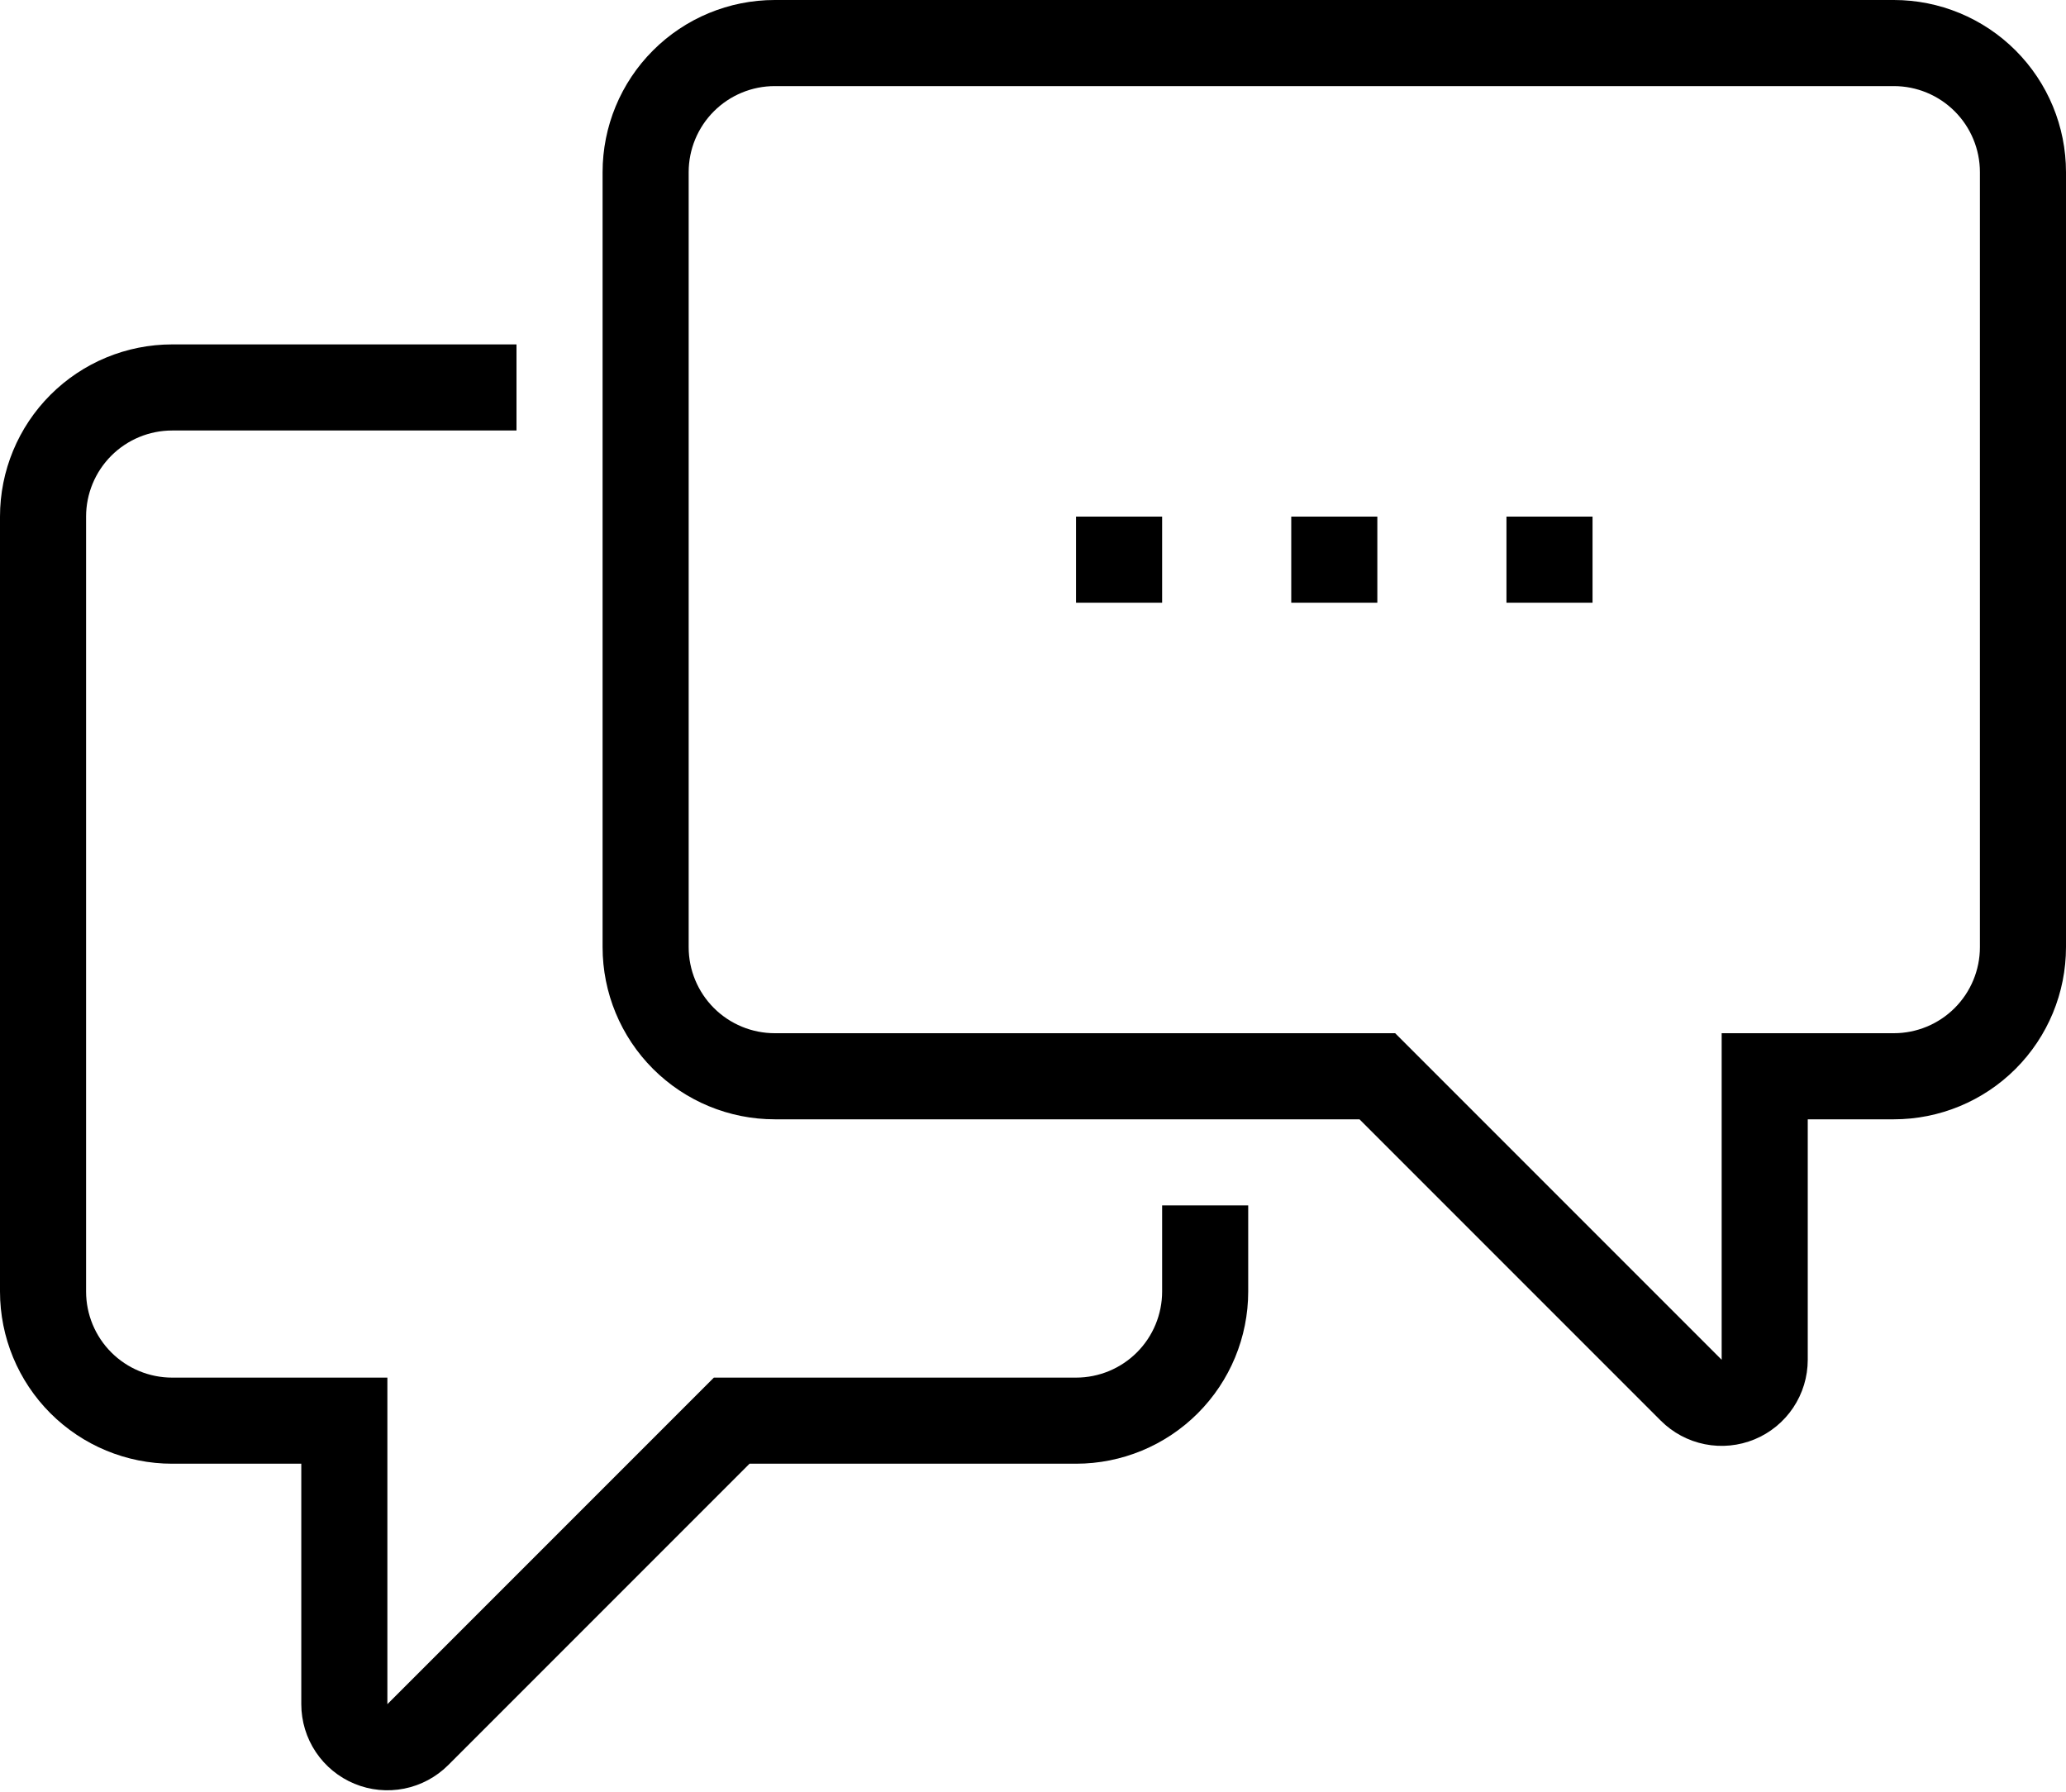
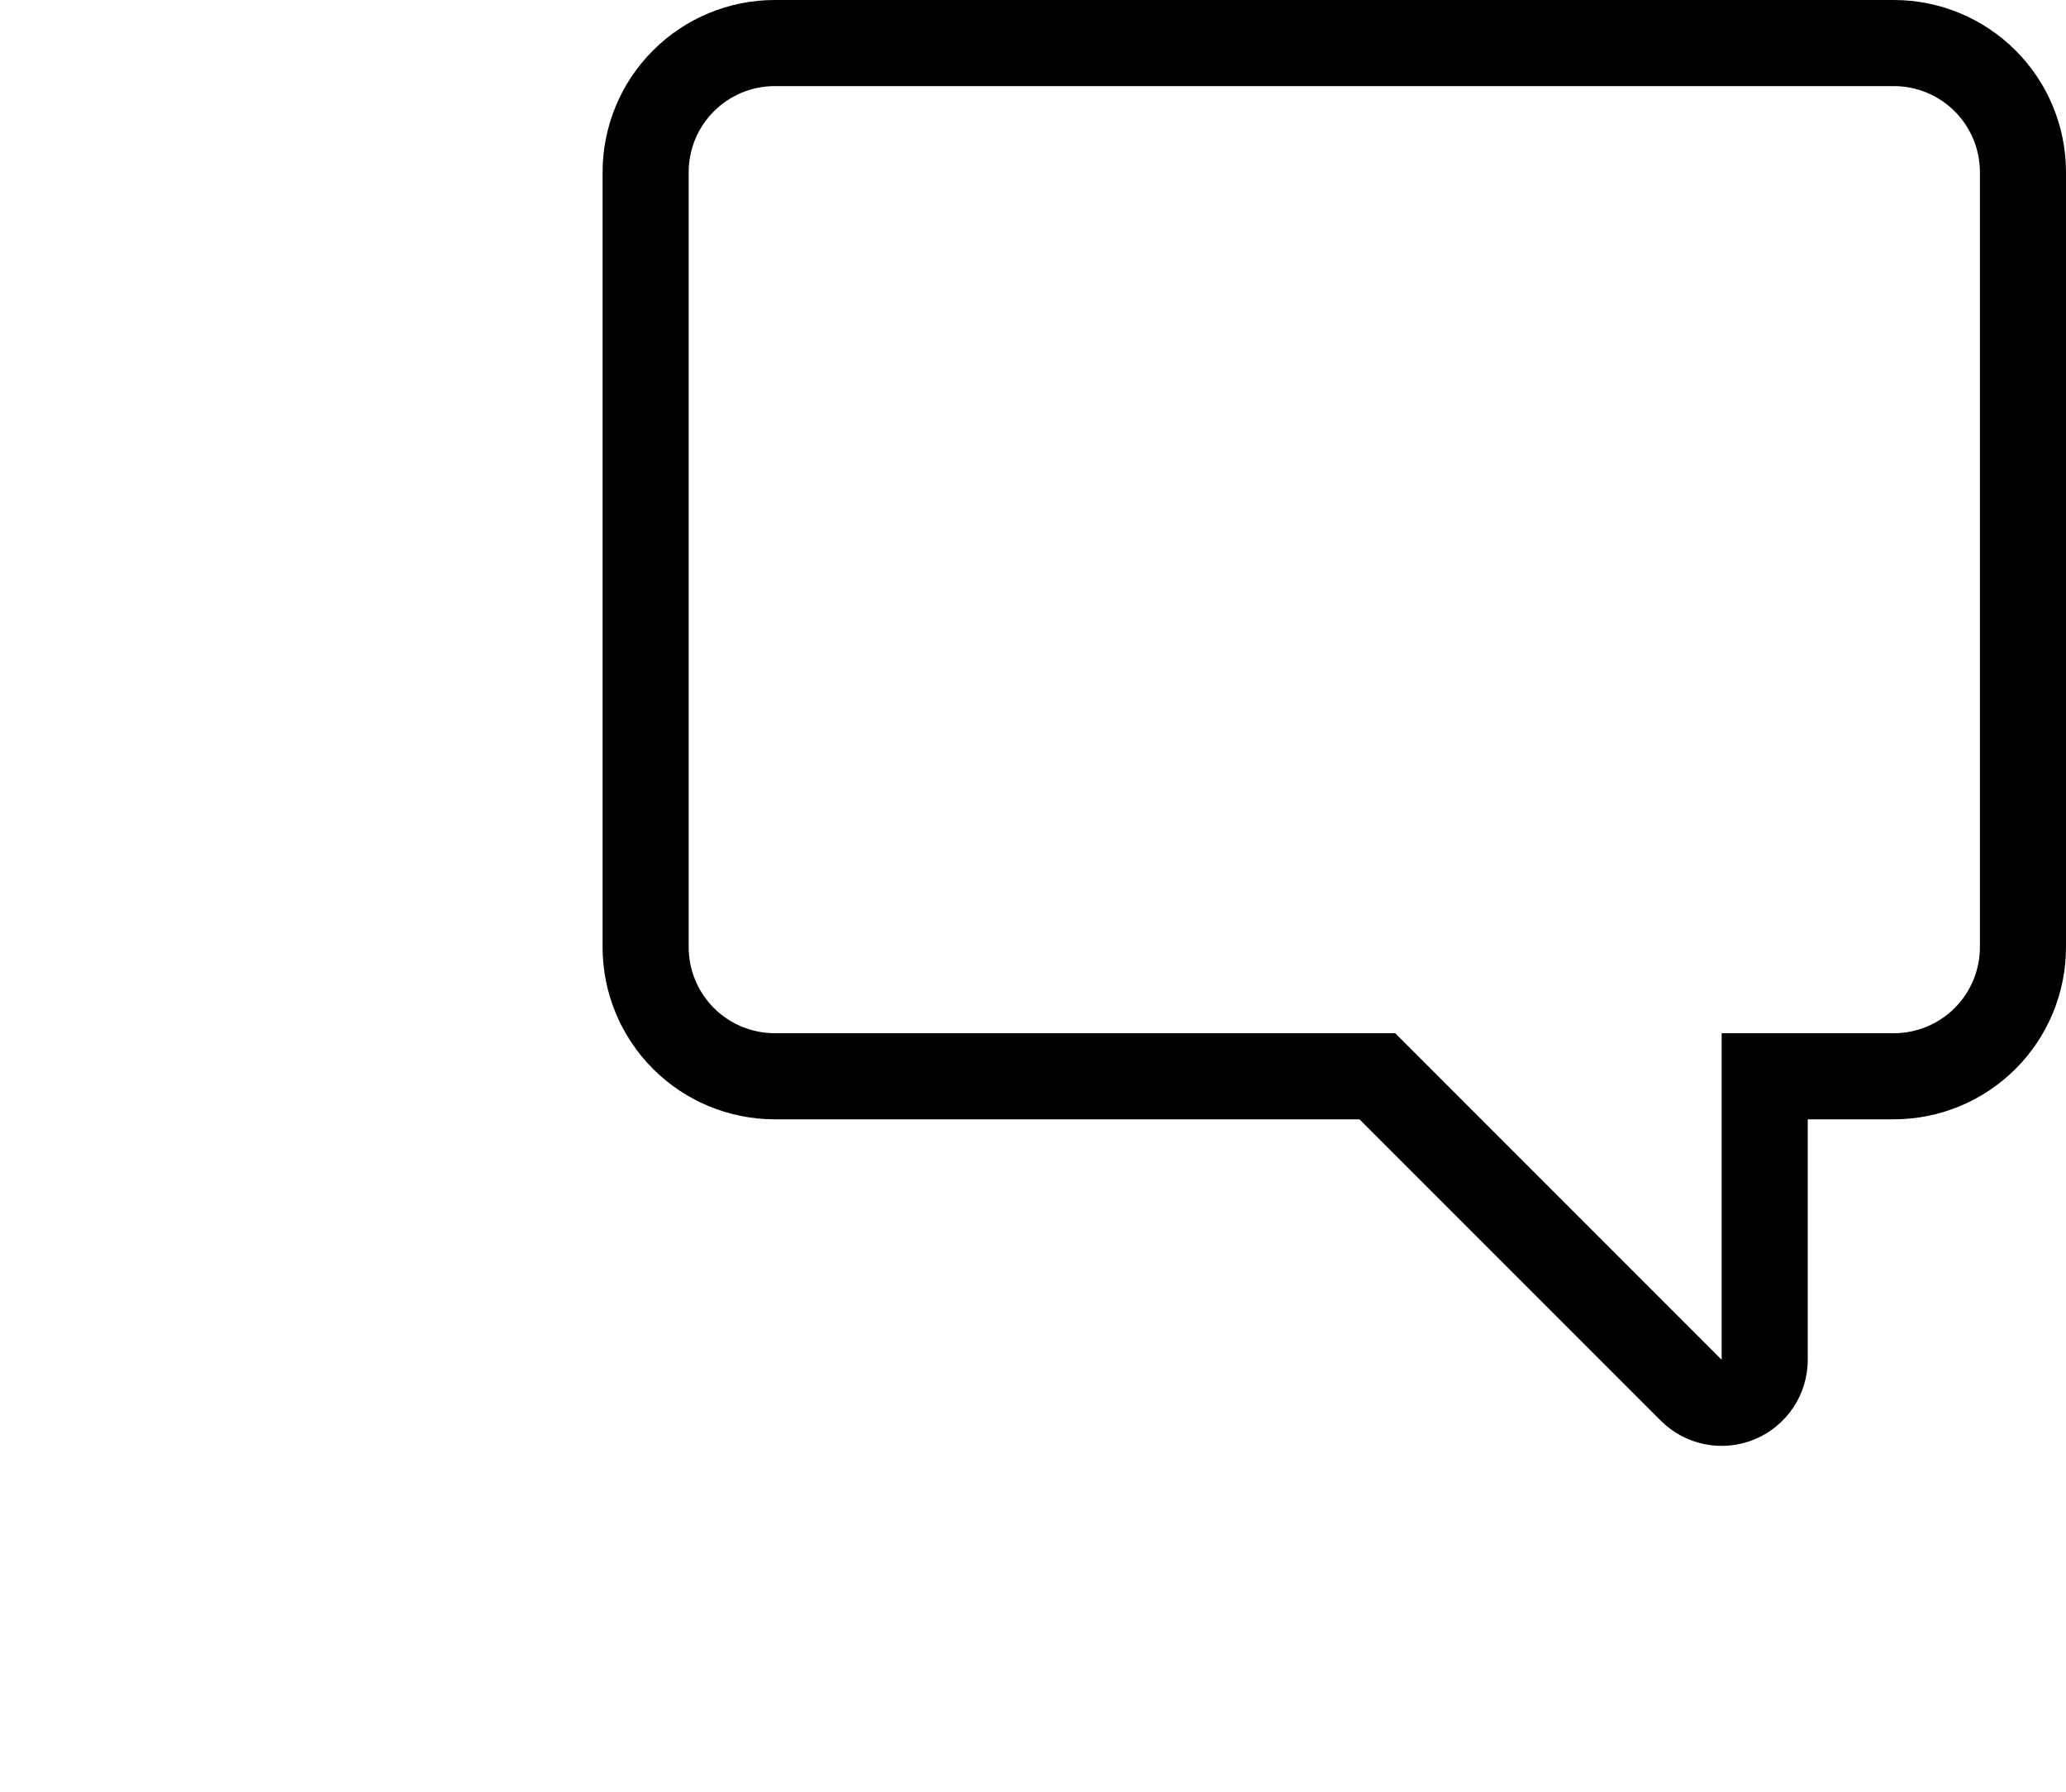
<svg xmlns="http://www.w3.org/2000/svg" width="384" height="333" viewBox="0 0 384 333" fill="none">
  <path fill-rule="evenodd" clip-rule="evenodd" d="M121.373 9.373C127.374 3.371 135.513 0 144 0H352C360.487 0 368.626 3.371 374.627 9.373C380.629 15.374 384 23.513 384 32V176C384 184.487 380.629 192.626 374.627 198.627C368.626 204.629 360.487 208 352 208H336V252.694C335.999 255.858 335.059 258.951 333.299 261.582C331.54 264.212 329.04 266.262 326.115 267.471C323.191 268.681 319.974 268.996 316.87 268.377C313.768 267.758 310.919 266.234 308.683 263.997C308.682 263.996 308.681 263.995 308.68 263.994L252.686 208H144C135.513 208 127.374 204.629 121.373 198.627C115.371 192.626 112 184.487 112 176V32C112 23.513 115.371 15.374 121.373 9.373ZM144 16C139.757 16 135.687 17.686 132.686 20.686C129.686 23.687 128 27.756 128 32V176C128 180.243 129.686 184.313 132.686 187.314C135.687 190.314 139.757 192 144 192H259.314L319.997 252.683L320 252.686V192H352C356.243 192 360.313 190.314 363.314 187.314C366.314 184.313 368 180.243 368 176V32C368 27.756 366.314 23.687 363.314 20.686C360.313 17.686 356.243 16 352 16H144Z" fill="black" />
-   <path fill-rule="evenodd" clip-rule="evenodd" d="M9.373 73.373C15.374 67.371 23.513 64 32 64H96V80H32C27.756 80 23.687 81.686 20.686 84.686C17.686 87.687 16 91.757 16 96V240C16 244.243 17.686 248.313 20.686 251.314C23.687 254.314 27.756 256 32 256H72V316.686L72.003 316.683L132.686 256H200C204.243 256 208.313 254.314 211.314 251.314C214.314 248.313 216 244.243 216 240V224H232V240C232 248.487 228.629 256.626 222.627 262.627C216.626 268.629 208.487 272 200 272H139.314L83.32 327.994C83.319 327.995 83.318 327.996 83.317 327.997C81.081 330.234 78.232 331.758 75.13 332.377C72.026 332.996 68.809 332.681 65.885 331.471C62.96 330.262 60.46 328.212 58.701 325.582C56.941 322.951 56.002 319.858 56 316.694V272H32C23.513 272 15.374 268.629 9.373 262.627C3.371 256.626 0 248.487 0 240V96C0 87.513 3.371 79.374 9.373 73.373Z" fill="black" />
-   <path fill-rule="evenodd" clip-rule="evenodd" d="M216 112H200V96H216V112Z" fill="black" />
-   <path fill-rule="evenodd" clip-rule="evenodd" d="M256 112H240V96H256V112Z" fill="black" />
-   <path fill-rule="evenodd" clip-rule="evenodd" d="M296 112H280V96H296V112Z" fill="black" />
</svg>